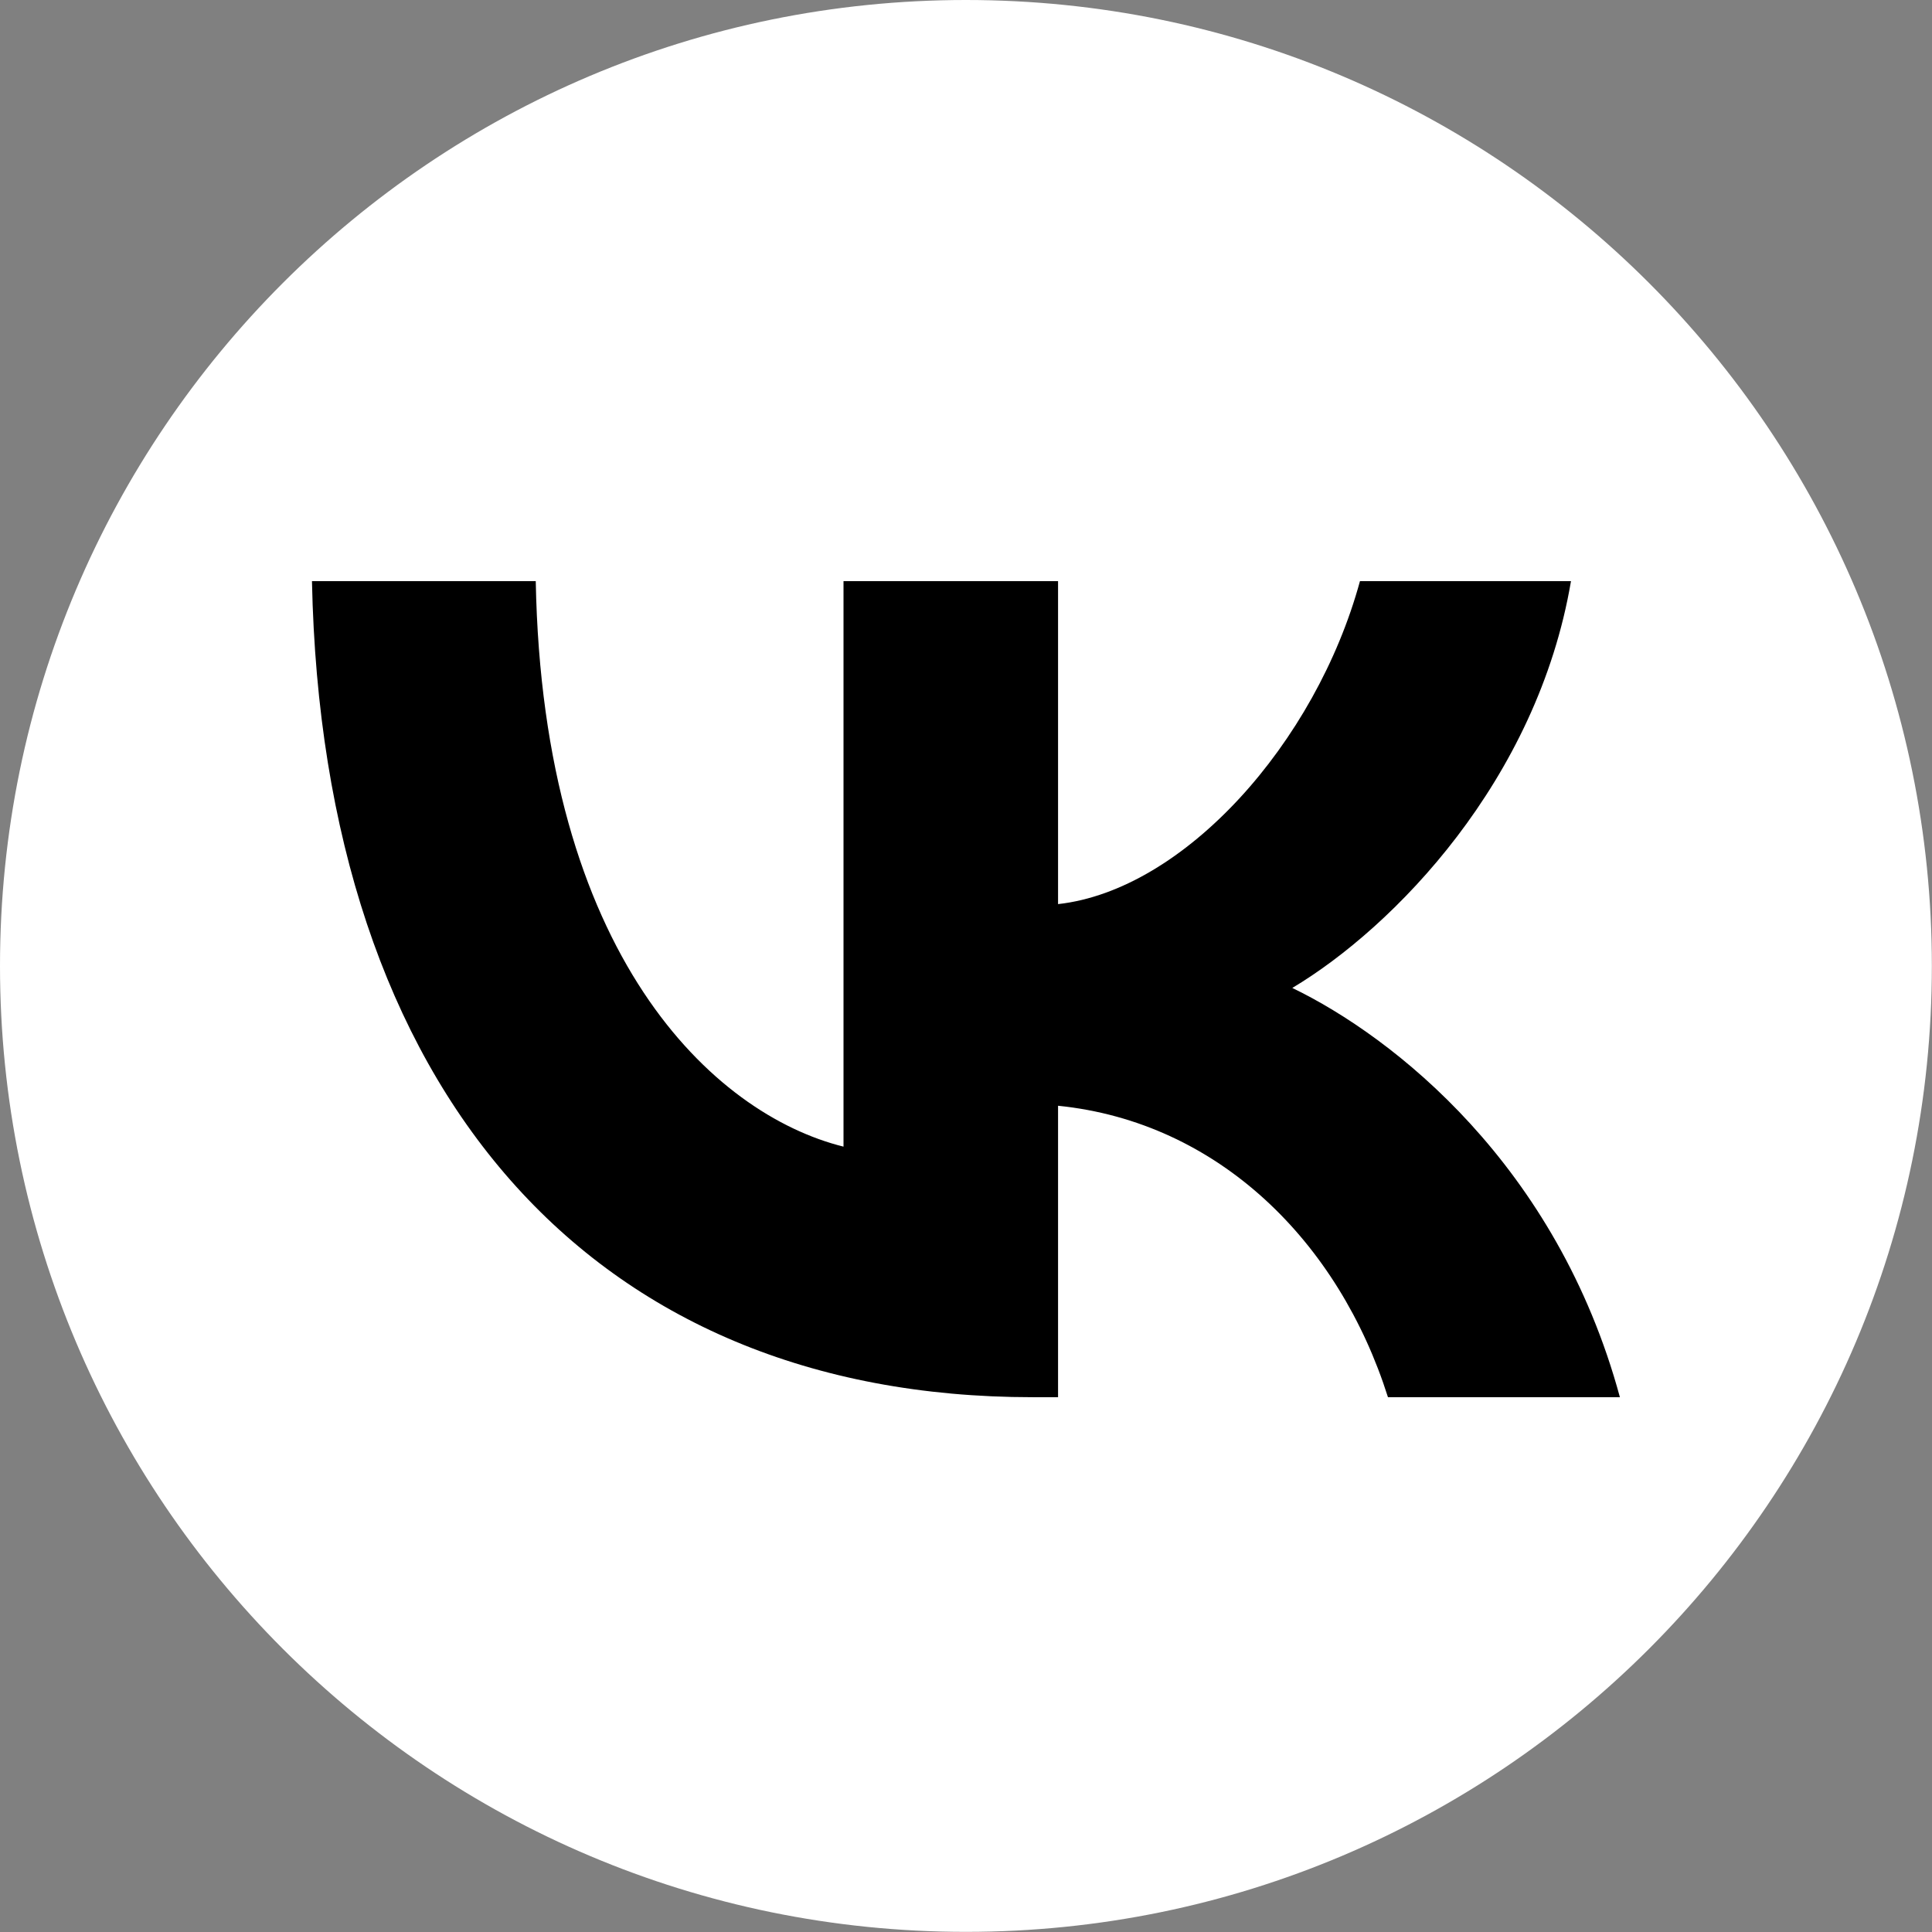
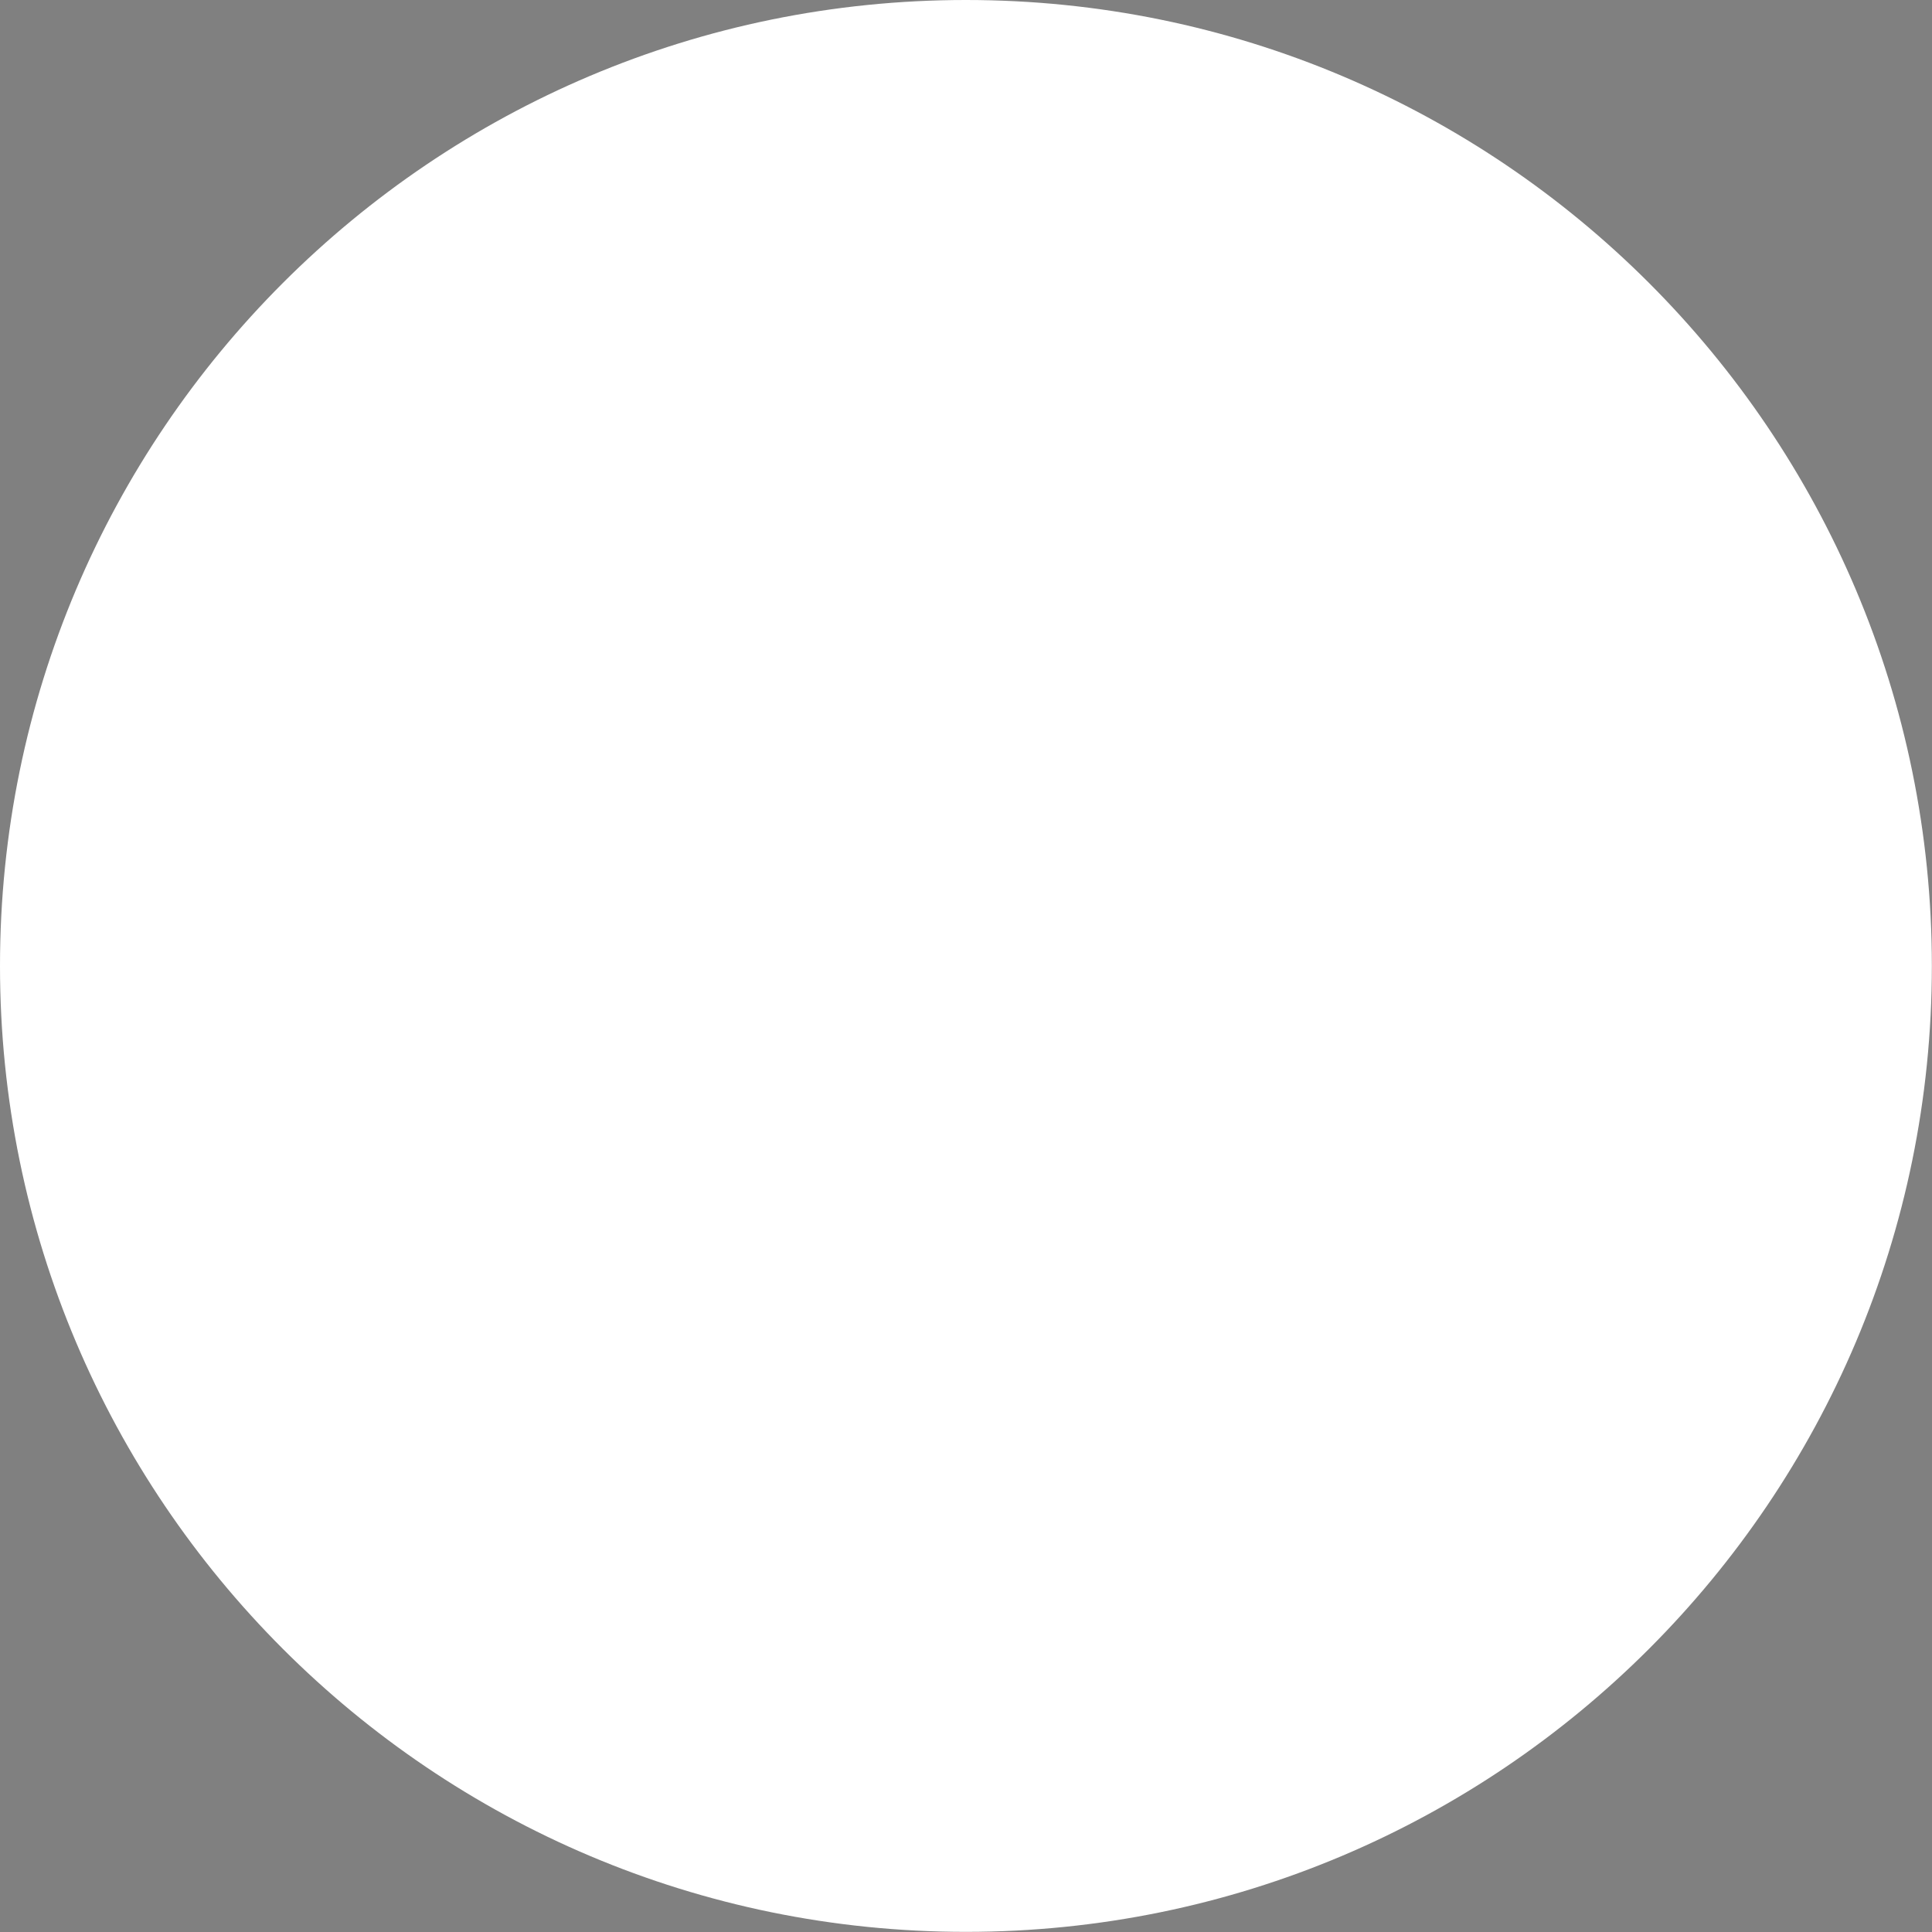
<svg xmlns="http://www.w3.org/2000/svg" id="_Слой_1" viewBox="0 0 142.19 142.19">
  <rect x="0" y="0" width="142.19" height="142.19" fill="#808080" stroke="none" />
  <defs>
    <style>.cls-1,.cls-2{stroke-width:0px;}.cls-2{fill:#fff;}</style>
  </defs>
  <path class="cls-2" d="m71.09,0C31.83,0,0,31.83,0,71.09s31.83,71.09,71.09,71.09,71.09-31.83,71.09-71.09S110.36,0,71.09,0Z" />
-   <path class="cls-1" d="m75.99,102.83c-32.52,0-52.26-22.57-53.03-60.06h16.47c.51,27.54,13.05,39.23,22.65,41.62v-41.62h15.79v23.77c9.27-1.03,18.96-11.84,22.22-23.77h15.53c-2.49,14.67-13.04,25.48-20.51,29.94,7.47,3.61,19.48,13.05,24.11,30.12h-17.07c-3.61-11.41-12.45-20.25-24.28-21.45v21.45h-1.89Z" />
</svg>